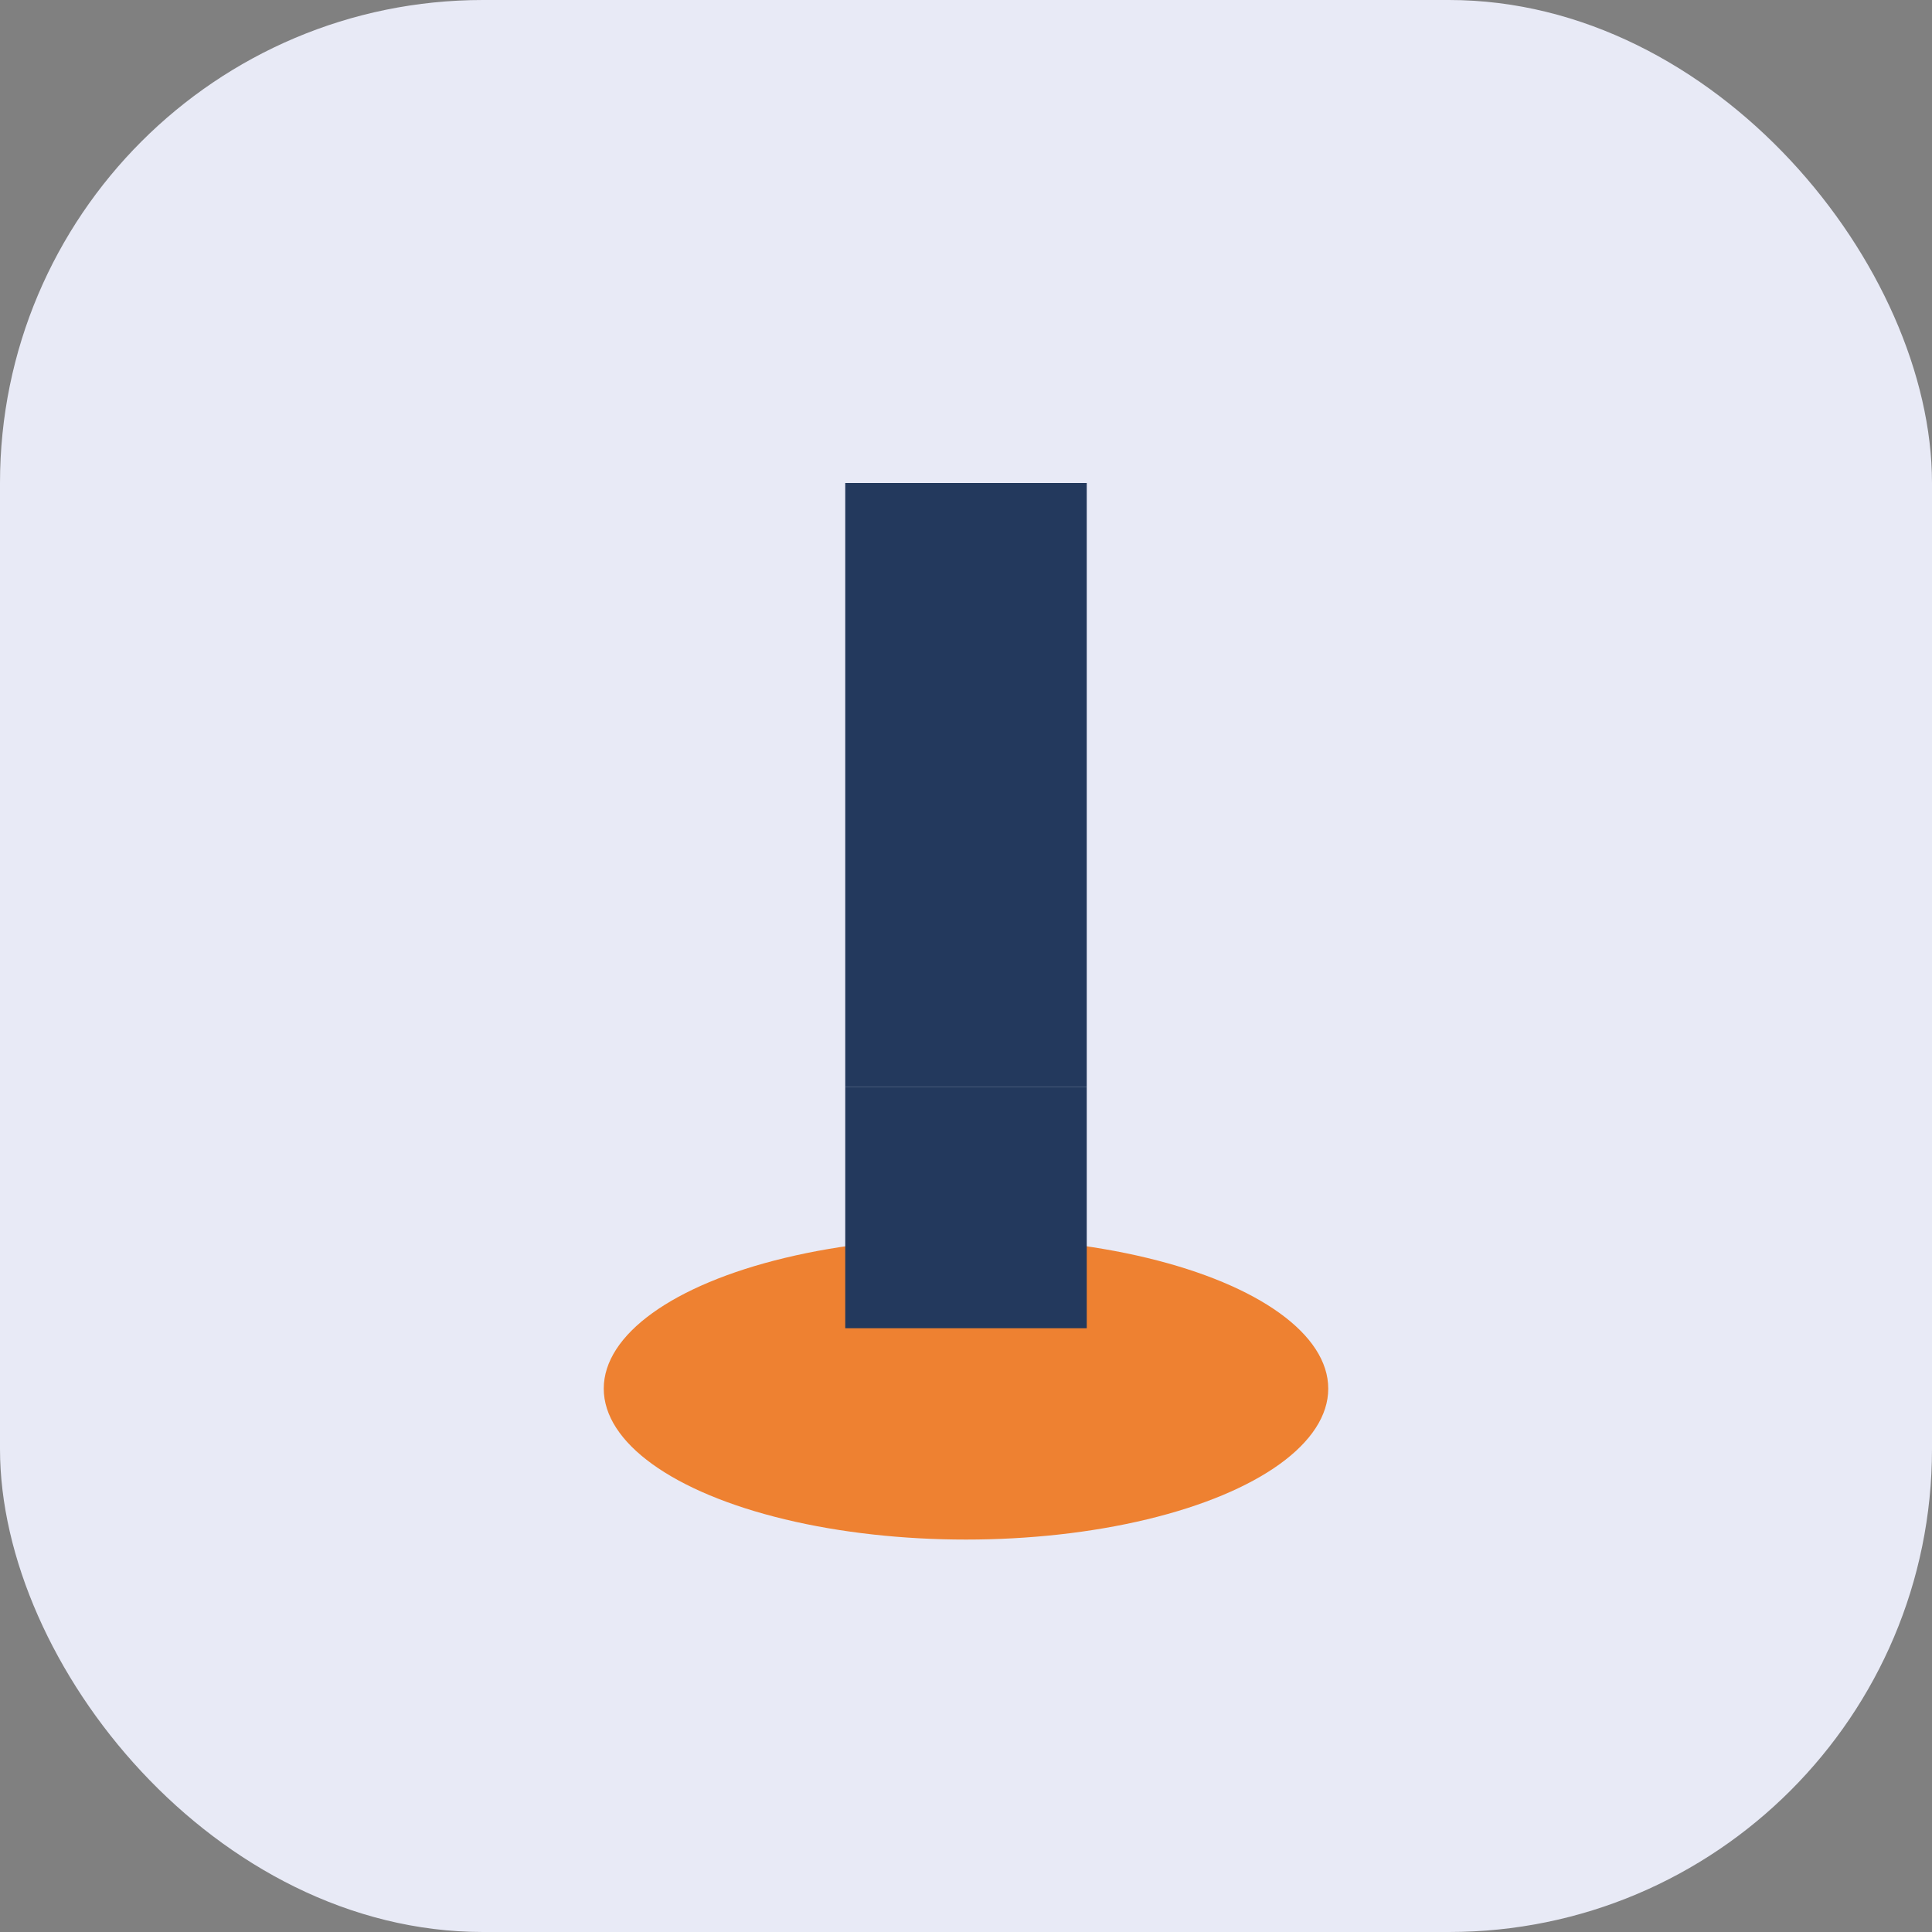
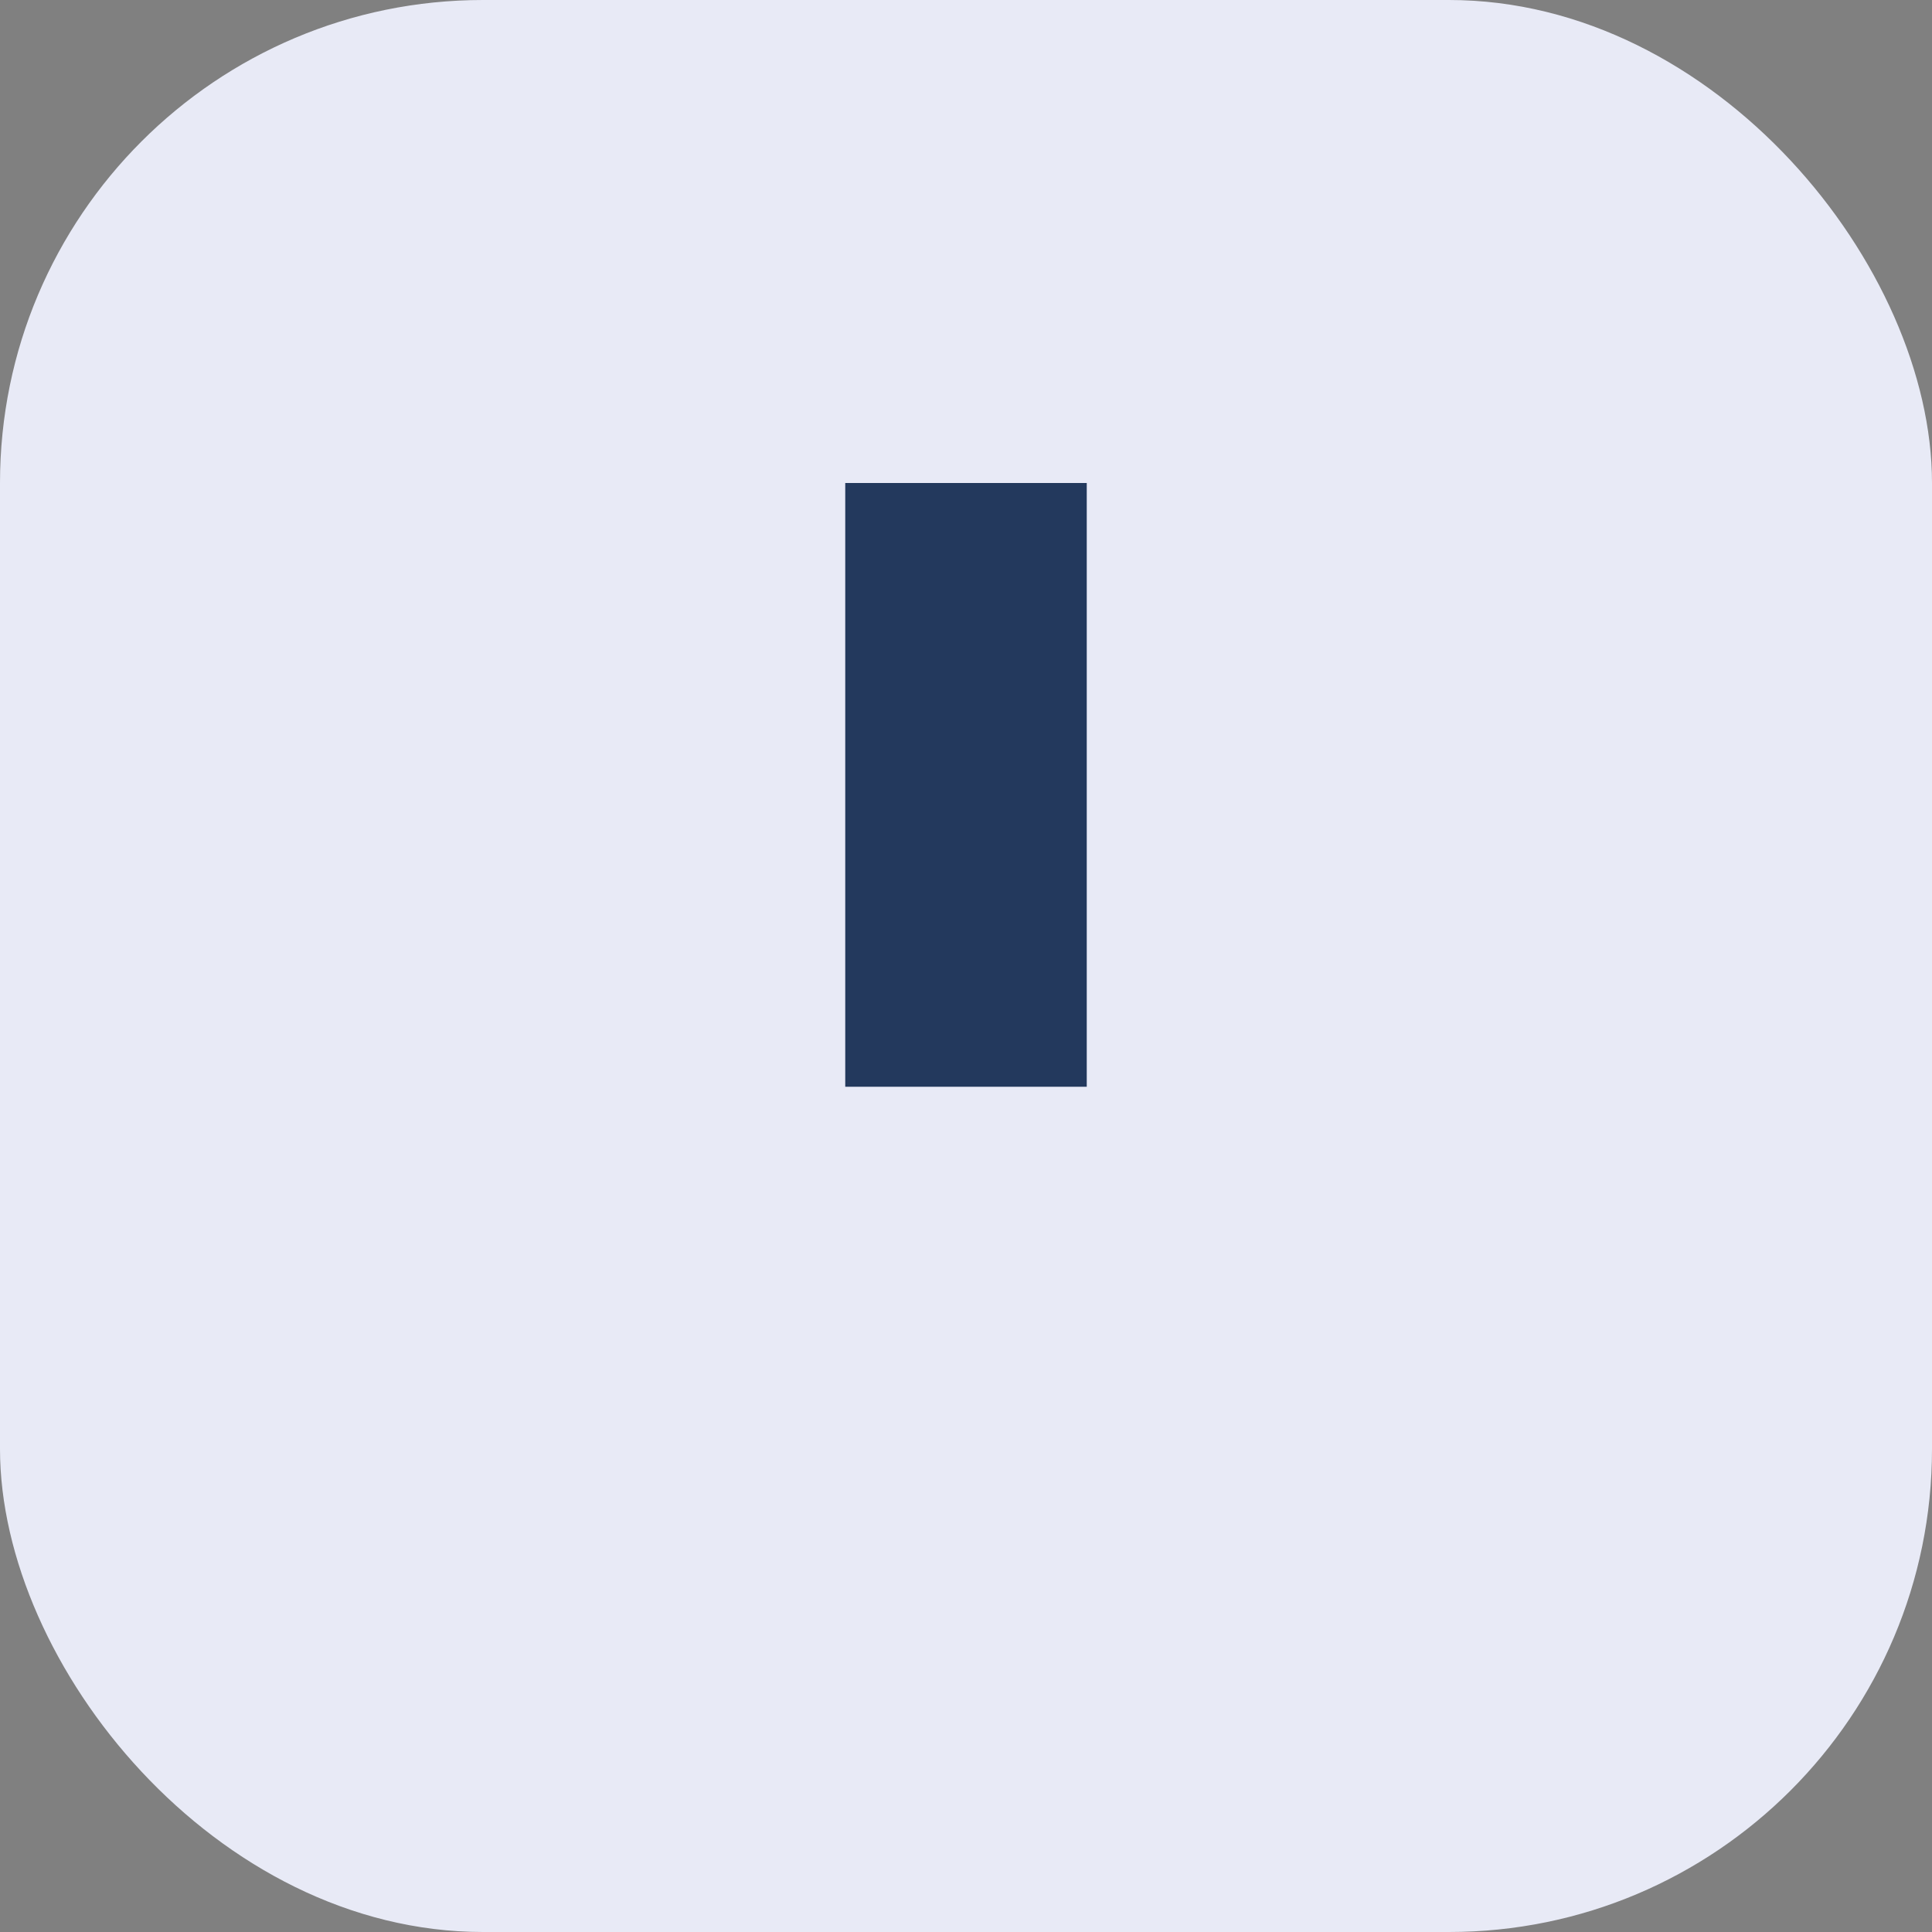
<svg xmlns="http://www.w3.org/2000/svg" width="32" height="32" viewBox="0 0 32 32">
  <rect x="0" y="0" width="32" height="32" fill="#808080" stroke="none" />
  <rect width="32" height="32" rx="8" fill="#E8EAF6" />
  <rect x="14" y="8" width="4" height="10" fill="#23395D" />
-   <ellipse cx="16" cy="23" rx="6" ry="2.5" fill="#EE8131" />
-   <rect x="14" y="18" width="4" height="4" fill="#23395D" />
</svg>